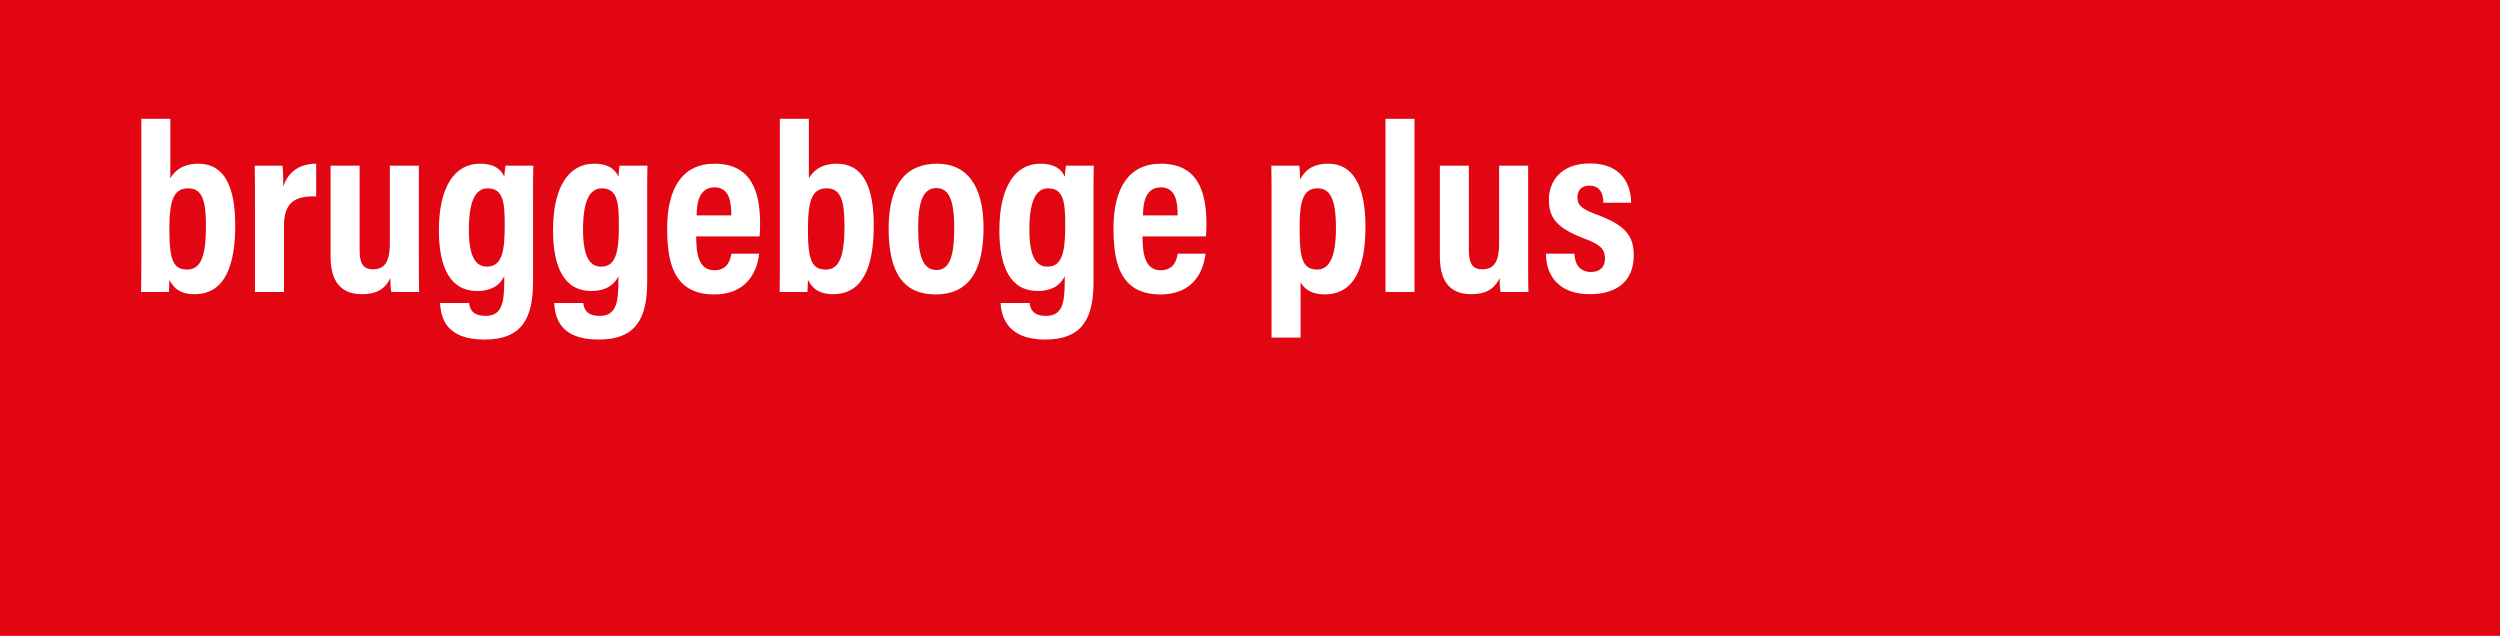
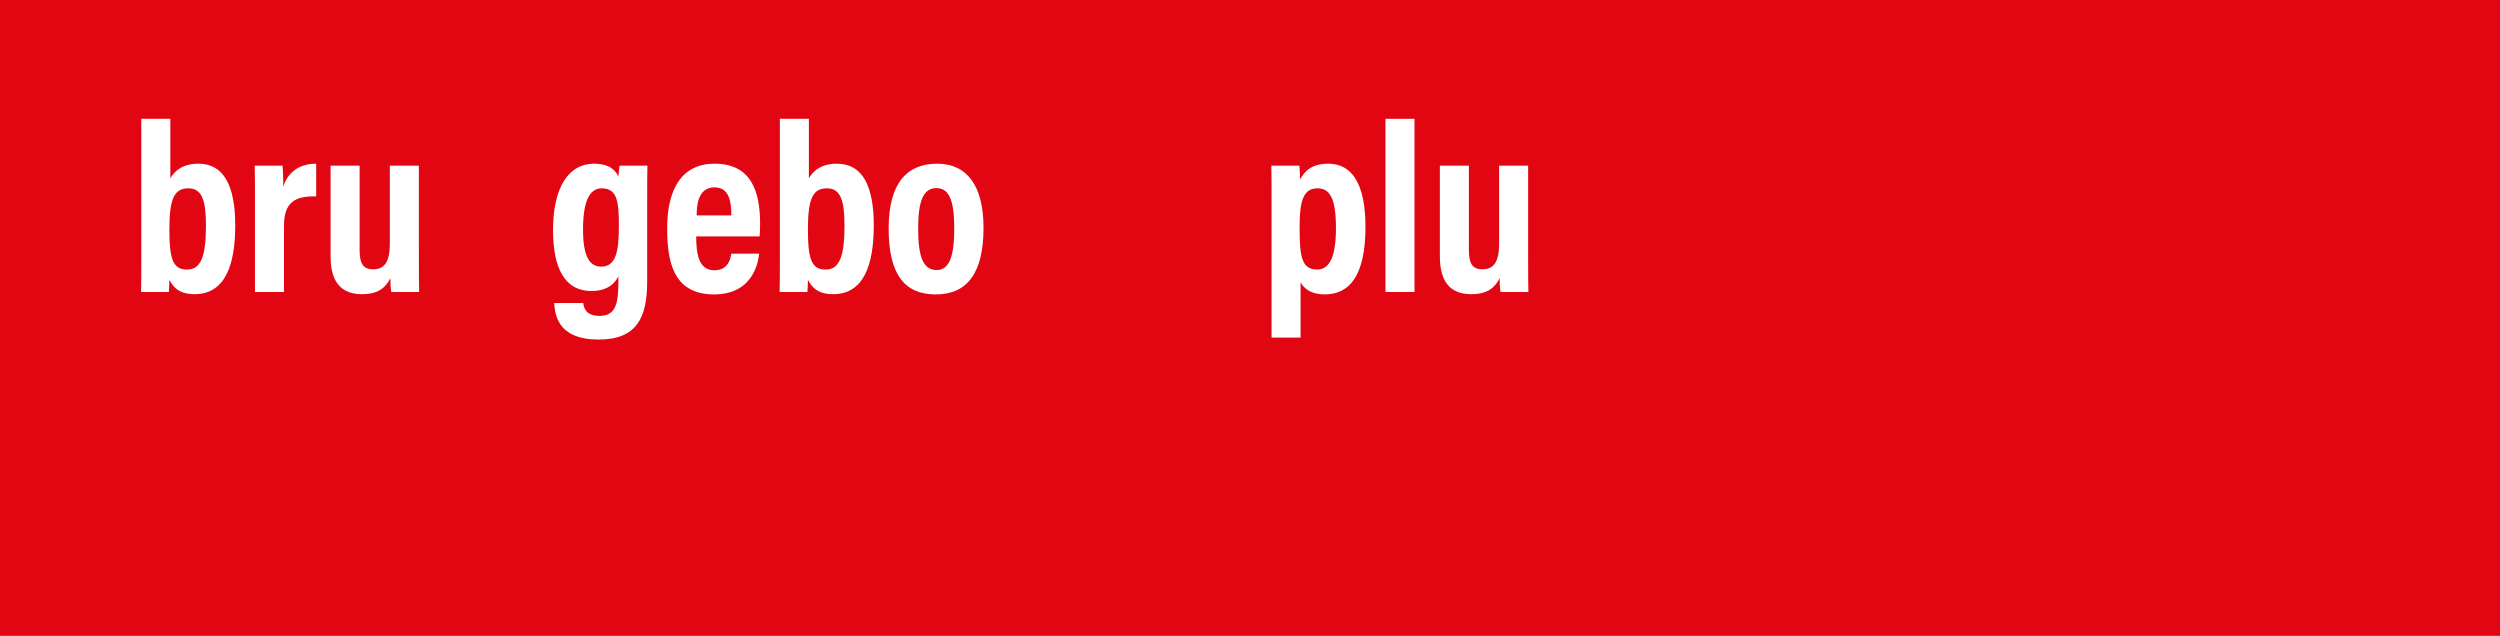
<svg xmlns="http://www.w3.org/2000/svg" id="Ebene_2" data-name="Ebene 2" viewBox="0 0 2300.16 585.04">
  <defs>
    <style>
      .cls-1 {
        fill: #fff;
      }

      .cls-2 {
        fill: #e20613;
      }
    </style>
  </defs>
  <g id="Ebene_1-2" data-name="Ebene 1">
    <rect class="cls-2" width="2300.16" height="585.04" />
    <g>
      <path class="cls-1" d="m130.02,109.32h26.7v54.76c4.04-7.18,11.67-13.47,25.81-13.47,23.79,0,33.89,20.87,33.89,56.78s-8.98,63.28-37.48,63.28c-15.04,0-19.97-7.41-23.11-13.24,0,2.69-.22,7.85-.45,11.22h-25.58c.22-7.63.22-20.87.22-32.76v-126.57Zm43.31,63.96c-13.02,0-17.5,9.43-17.5,37.93s3.81,36.8,16.38,36.8,17.28-12.12,17.28-40.17c0-22.44-3.14-34.56-16.16-34.56Z" />
      <path class="cls-1" d="m234.59,191.9c0-19.07,0-31.19-.22-39.5h25.58c.22,2.02.67,6.96.67,19.3,4.26-13.24,14.59-21.09,30.3-21.09v30.07c-18.85-.45-29.62,4.94-29.62,26.93v61.04h-26.7v-76.75Z" />
      <path class="cls-1" d="m385.4,234.54c0,16.83,0,28.05.22,34.11h-25.58c-.67-3.59-.9-8.75-.9-12.79-5.16,10.77-13.69,14.81-26.03,14.81-16.38,0-28.95-8.08-28.95-34.78v-83.48h26.7v77.42c0,11.44,2.47,17.95,12.34,17.95s15.48-5.61,15.48-24.01v-71.36h26.7v82.13Z" />
-       <path class="cls-1" d="m490.42,259.22c0,32.99-9.65,53.19-44.66,53.19s-40.17-19.52-40.84-33.66h26.7c.45,3.59,1.57,11.89,15.04,11.89,14.59,0,17.28-11,17.28-31.42v-5.16c-4.49,9.43-13.24,13.69-24.91,13.69-24.69,0-35.23-21.54-35.23-55.88,0-39.72,14.36-61.26,37.7-61.26,15.26,0,20.65,7.18,22.44,12.12.22-3.37.67-7.41,1.12-10.32h25.58c-.22,7.18-.22,18.85-.22,35.01v71.81Zm-42.41-13.91c13.46,0,16.38-13.02,16.38-37.7,0-20.87-1.12-34.33-15.71-34.33-11.22,0-17.28,11.67-17.28,37.93,0,23.79,5.61,34.11,16.61,34.11Z" />
      <path class="cls-1" d="m595.44,259.22c0,32.99-9.65,53.19-44.66,53.19s-40.17-19.52-40.84-33.66h26.7c.45,3.59,1.57,11.89,15.04,11.89,14.59,0,17.28-11,17.28-31.42v-5.16c-4.49,9.43-13.24,13.69-24.91,13.69-24.68,0-35.23-21.54-35.23-55.88,0-39.72,14.36-61.26,37.7-61.26,15.26,0,20.65,7.18,22.44,12.12.23-3.37.67-7.41,1.12-10.32h25.58c-.22,7.18-.22,18.85-.22,35.01v71.81Zm-42.41-13.91c13.46,0,16.38-13.02,16.38-37.7,0-20.87-1.12-34.33-15.71-34.33-11.22,0-17.28,11.67-17.28,37.93,0,23.79,5.61,34.11,16.61,34.11Z" />
      <path class="cls-1" d="m640.55,217.48c0,14.81,1.79,31.19,16.61,31.19,13.46,0,15.03-11.44,15.71-15.26h25.58c-.45,3.59-3.14,37.48-41.51,37.48s-43.09-31.64-43.09-61.04c0-36.8,14.14-59.24,43.53-59.24,33.66,0,41.96,25.13,41.96,55.43,0,4.04-.22,9.43-.45,11.44h-58.35Zm32.31-19.3c0-11.44-1.35-25.81-15.48-25.81-15.48,0-16.38,17.28-16.38,25.81h31.87Z" />
      <path class="cls-1" d="m717.52,109.32h26.7v54.76c4.04-7.18,11.67-13.47,25.81-13.47,23.79,0,33.89,20.87,33.89,56.78s-8.98,63.28-37.48,63.28c-15.04,0-19.97-7.41-23.11-13.24,0,2.69-.22,7.85-.45,11.22h-25.58c.22-7.63.22-20.87.22-32.76v-126.57Zm43.31,63.96c-13.02,0-17.5,9.43-17.5,37.93s3.82,36.8,16.38,36.8,17.28-12.12,17.28-40.17c0-22.44-3.14-34.56-16.16-34.56Z" />
      <path class="cls-1" d="m904.9,209.63c0,42.19-15.48,61.26-43.98,61.26s-43.31-18.18-43.31-60.59,17.28-59.69,44.66-59.69,42.64,20.2,42.64,59.02Zm-60.14.45c0,24.91,4.04,38.37,17.05,38.37,11.89,0,16.16-13.24,16.16-38.15s-4.26-37.25-16.38-37.25-16.83,12.12-16.83,37.03Z" />
-       <path class="cls-1" d="m1006.1,259.22c0,32.99-9.65,53.19-44.66,53.19-33.21,0-40.17-19.52-40.84-33.66h26.71c.45,3.59,1.57,11.89,15.03,11.89,14.59,0,17.28-11,17.28-31.42v-5.16c-4.49,9.43-13.24,13.69-24.91,13.69-24.69,0-35.23-21.54-35.23-55.88,0-39.72,14.36-61.26,37.7-61.26,15.26,0,20.65,7.18,22.44,12.12.22-3.37.67-7.41,1.12-10.32h25.58c-.22,7.18-.22,18.85-.22,35.01v71.81Zm-42.41-13.91c13.47,0,16.38-13.02,16.38-37.7,0-20.87-1.12-34.33-15.71-34.33-11.22,0-17.28,11.67-17.28,37.93,0,23.79,5.61,34.11,16.61,34.11Z" />
-       <path class="cls-1" d="m1051.21,217.48c0,14.81,1.79,31.19,16.61,31.19,13.46,0,15.03-11.44,15.71-15.26h25.58c-.45,3.59-3.14,37.48-41.52,37.48s-43.09-31.64-43.09-61.04c0-36.8,14.14-59.24,43.54-59.24,33.66,0,41.96,25.13,41.96,55.43,0,4.04-.22,9.43-.45,11.44h-58.35Zm32.31-19.3c0-11.44-1.35-25.81-15.48-25.81-15.48,0-16.38,17.28-16.38,25.81h31.87Z" />
      <path class="cls-1" d="m1169.92,310.61v-124.55c0-15.71,0-26.26-.22-33.66h25.81c.23,2.69.67,8.53.67,12.79,3.81-7.41,10.55-14.59,26.03-14.59,21.54,0,34.11,18.4,34.11,58.12,0,45.33-15.03,62.16-37.48,62.16-12.12,0-18.85-4.94-22.22-11.22v50.94h-26.7Zm42.19-137.34c-13.46,0-16.38,12.79-16.38,35.46,0,26.7,1.57,39.27,16.16,39.27,11.67,0,17.28-12.57,17.28-38.15,0-27.83-5.83-36.58-17.05-36.58Z" />
      <path class="cls-1" d="m1274.72,268.65V109.32h26.7v159.33h-26.7Z" />
      <path class="cls-1" d="m1405.99,234.54c0,16.83,0,28.05.23,34.11h-25.58c-.67-3.59-.9-8.75-.9-12.79-5.16,10.77-13.69,14.81-26.03,14.81-16.38,0-28.95-8.08-28.95-34.78v-83.48h26.7v77.42c0,11.44,2.47,17.95,12.34,17.95s15.48-5.61,15.48-24.01v-71.36h26.7v82.13Z" />
-       <path class="cls-1" d="m1448.63,233.41c0,8.08,4.04,16.83,15.03,16.83,8.75,0,13.02-4.71,13.02-12.34,0-8.08-3.59-12.57-17.28-17.73-27.38-10.1-34.33-19.75-34.33-36.58,0-15.71,10.1-33.21,37.7-33.21,30.52,0,37.93,20.87,37.93,36.13h-25.58c0-4.26-.45-15.71-13.02-15.71-6.96,0-10.77,4.49-10.77,10.77,0,7.41,4.04,10.77,17.95,15.93,24.69,9.2,33.89,18.4,33.89,37.25,0,22.89-14.36,35.91-40.62,35.91-27.83,0-40.17-16.61-40.17-37.25h26.26Z" />
    </g>
  </g>
</svg>